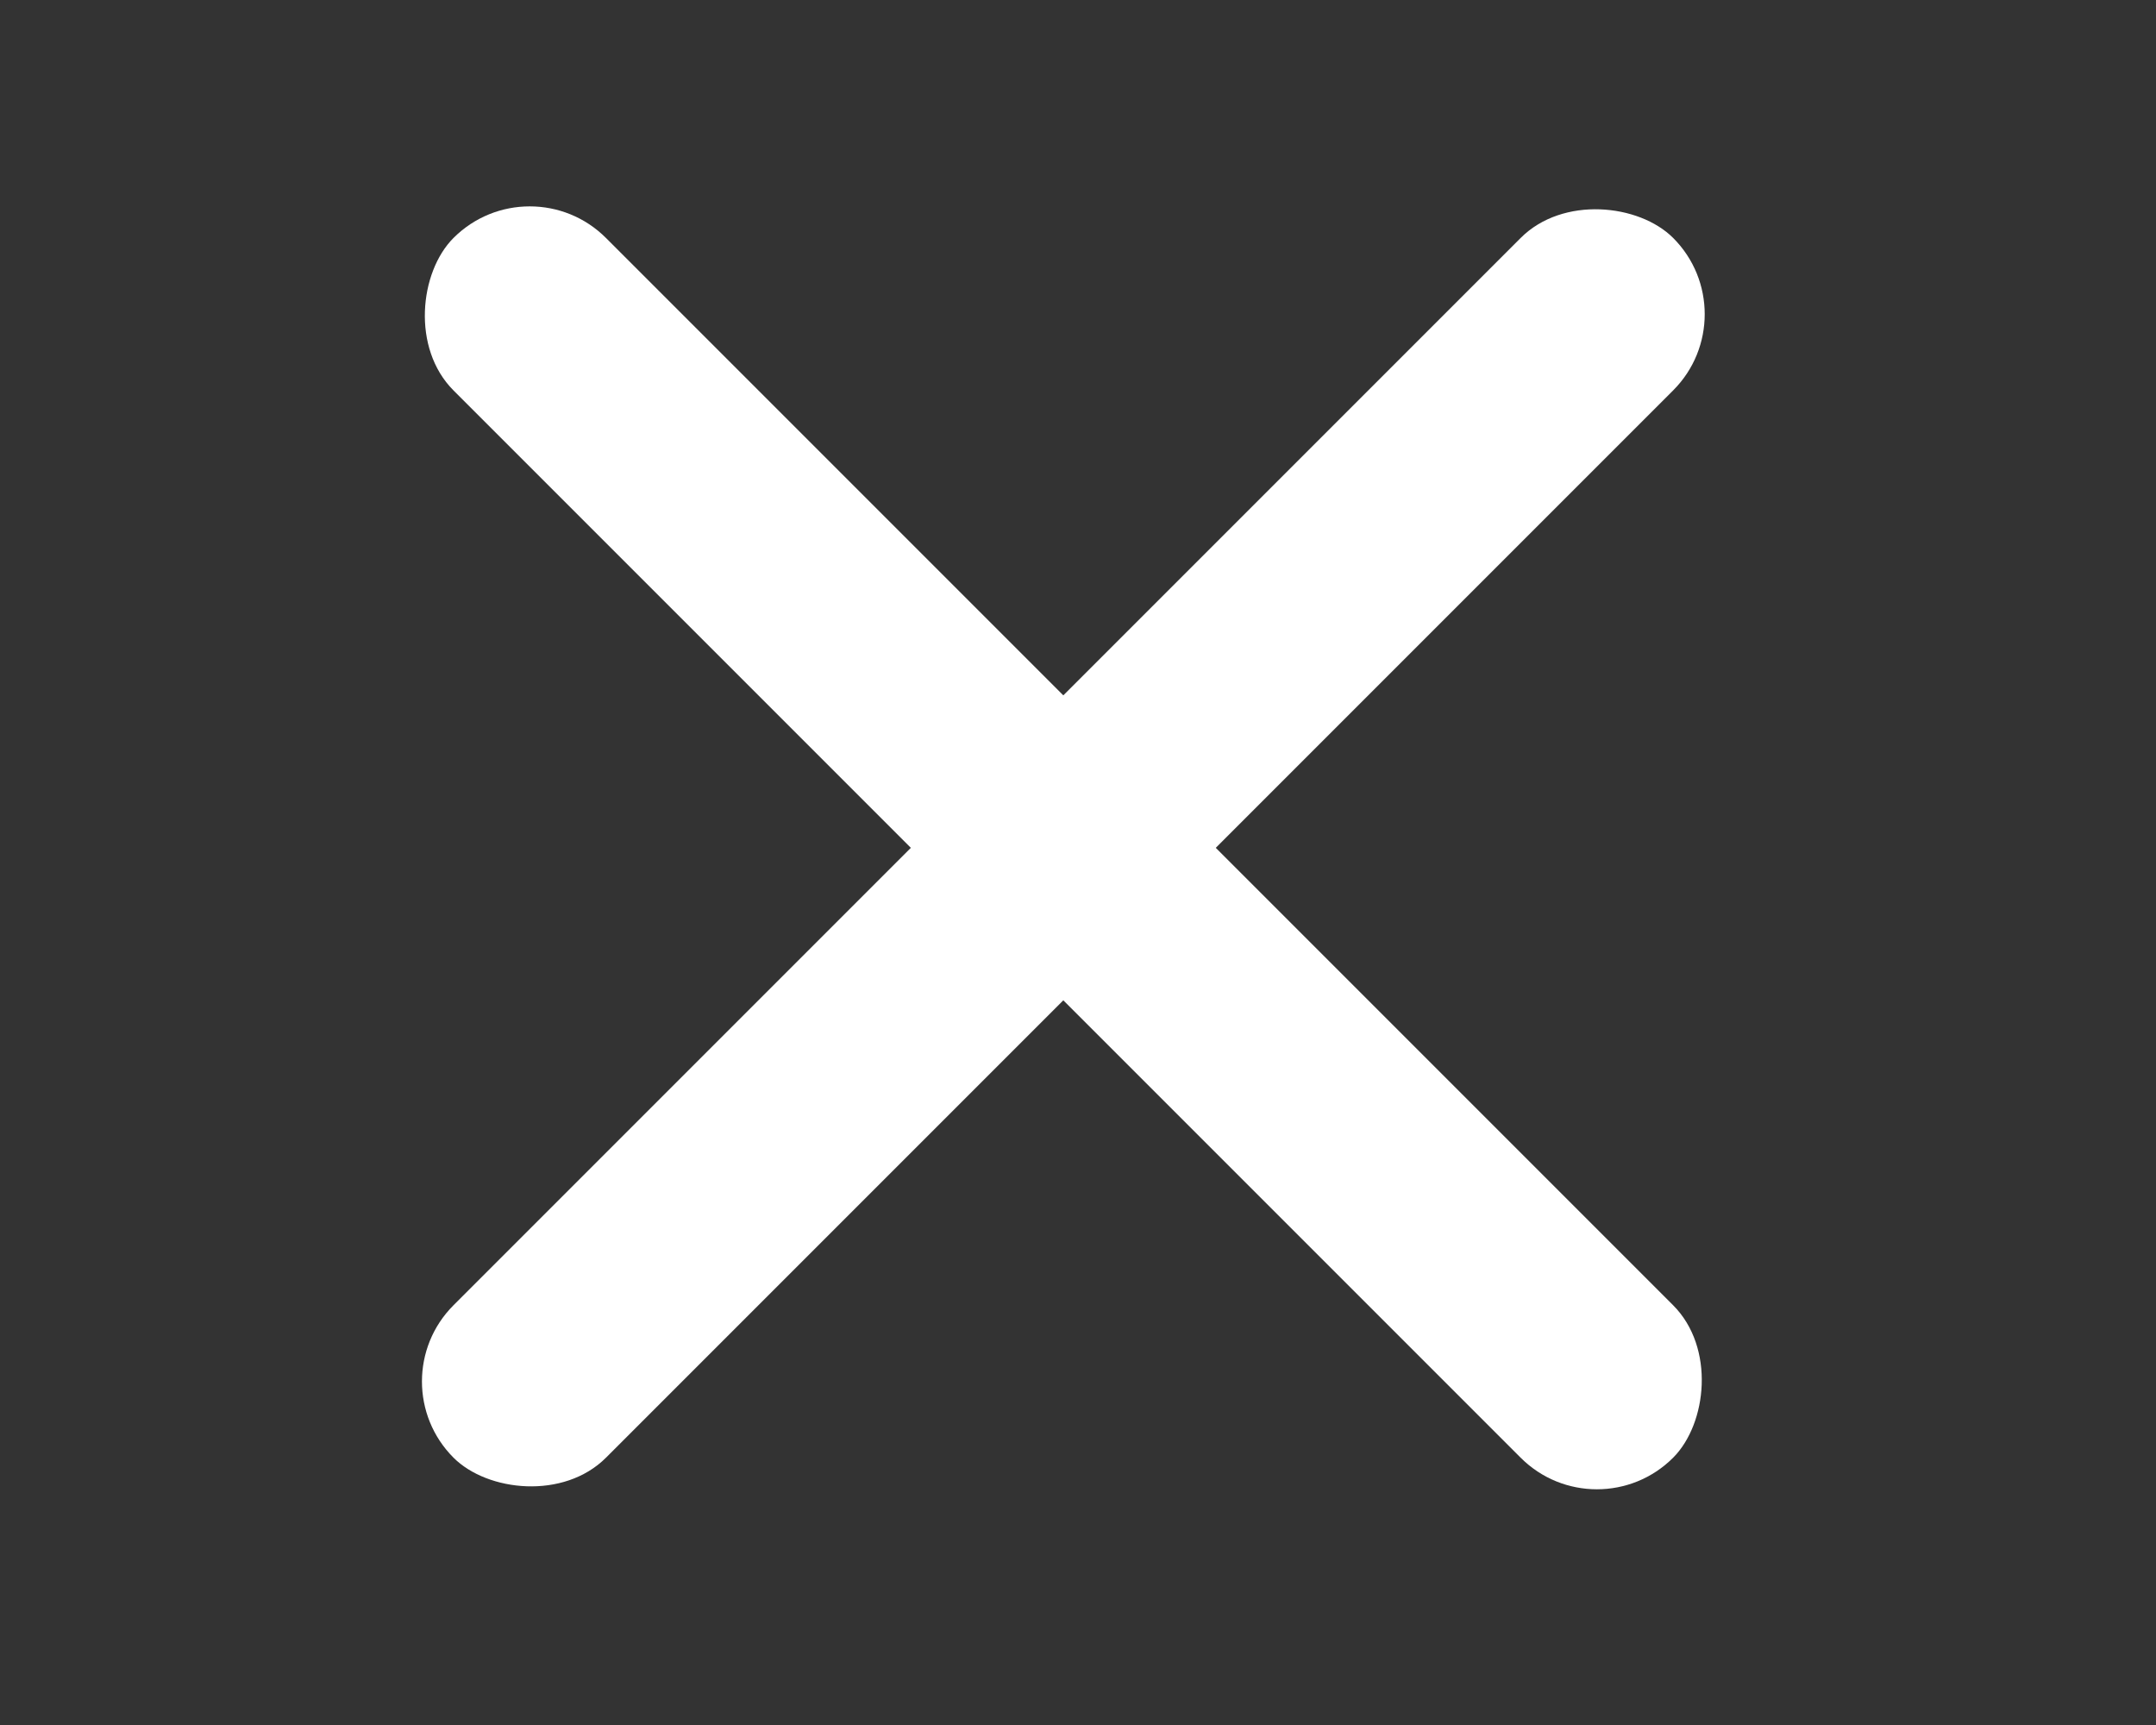
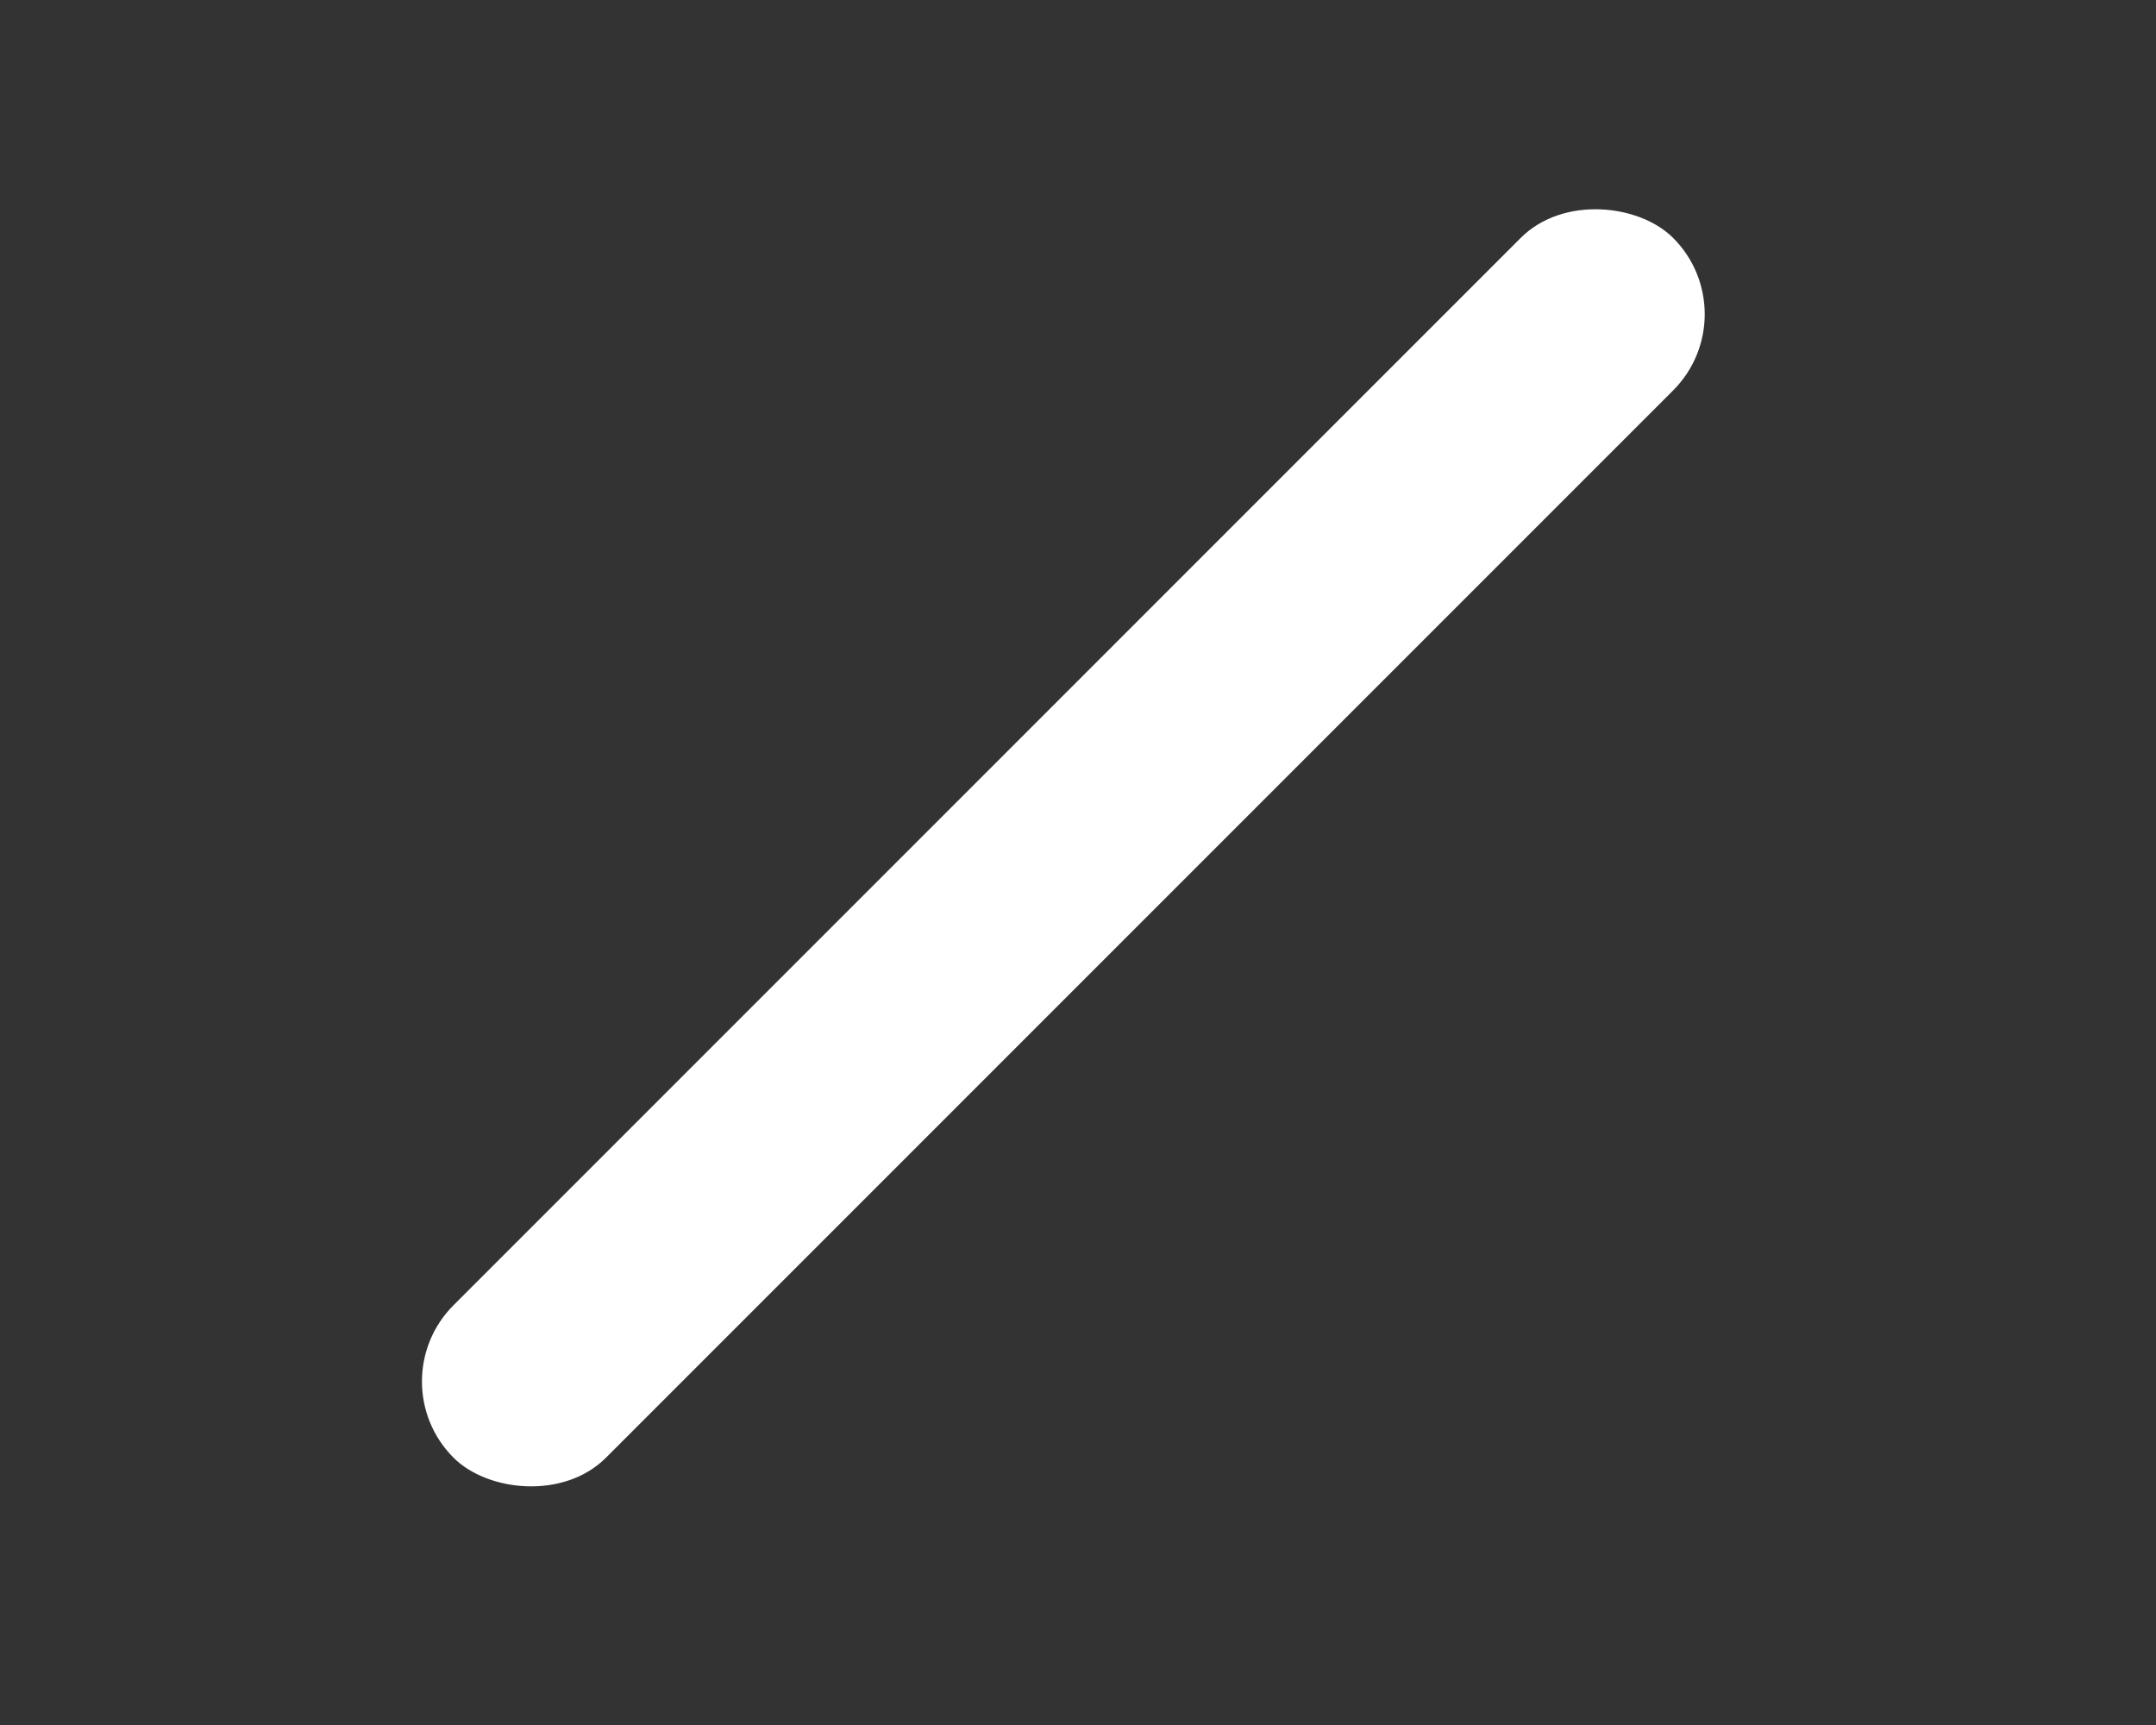
<svg xmlns="http://www.w3.org/2000/svg" width="40" height="32" viewBox="0 0 40 32" fill="none">
  <rect x="0" y="0" width="40" height="32" fill="#333333" stroke="none" />
  <rect x="7" y="25.627" width="32" height="4" rx="2" transform="rotate(-45 7 25.627)" fill="white" />
-   <rect x="9.828" y="3" width="32" height="4" rx="2" transform="rotate(45 9.828 3)" fill="white" />
</svg>